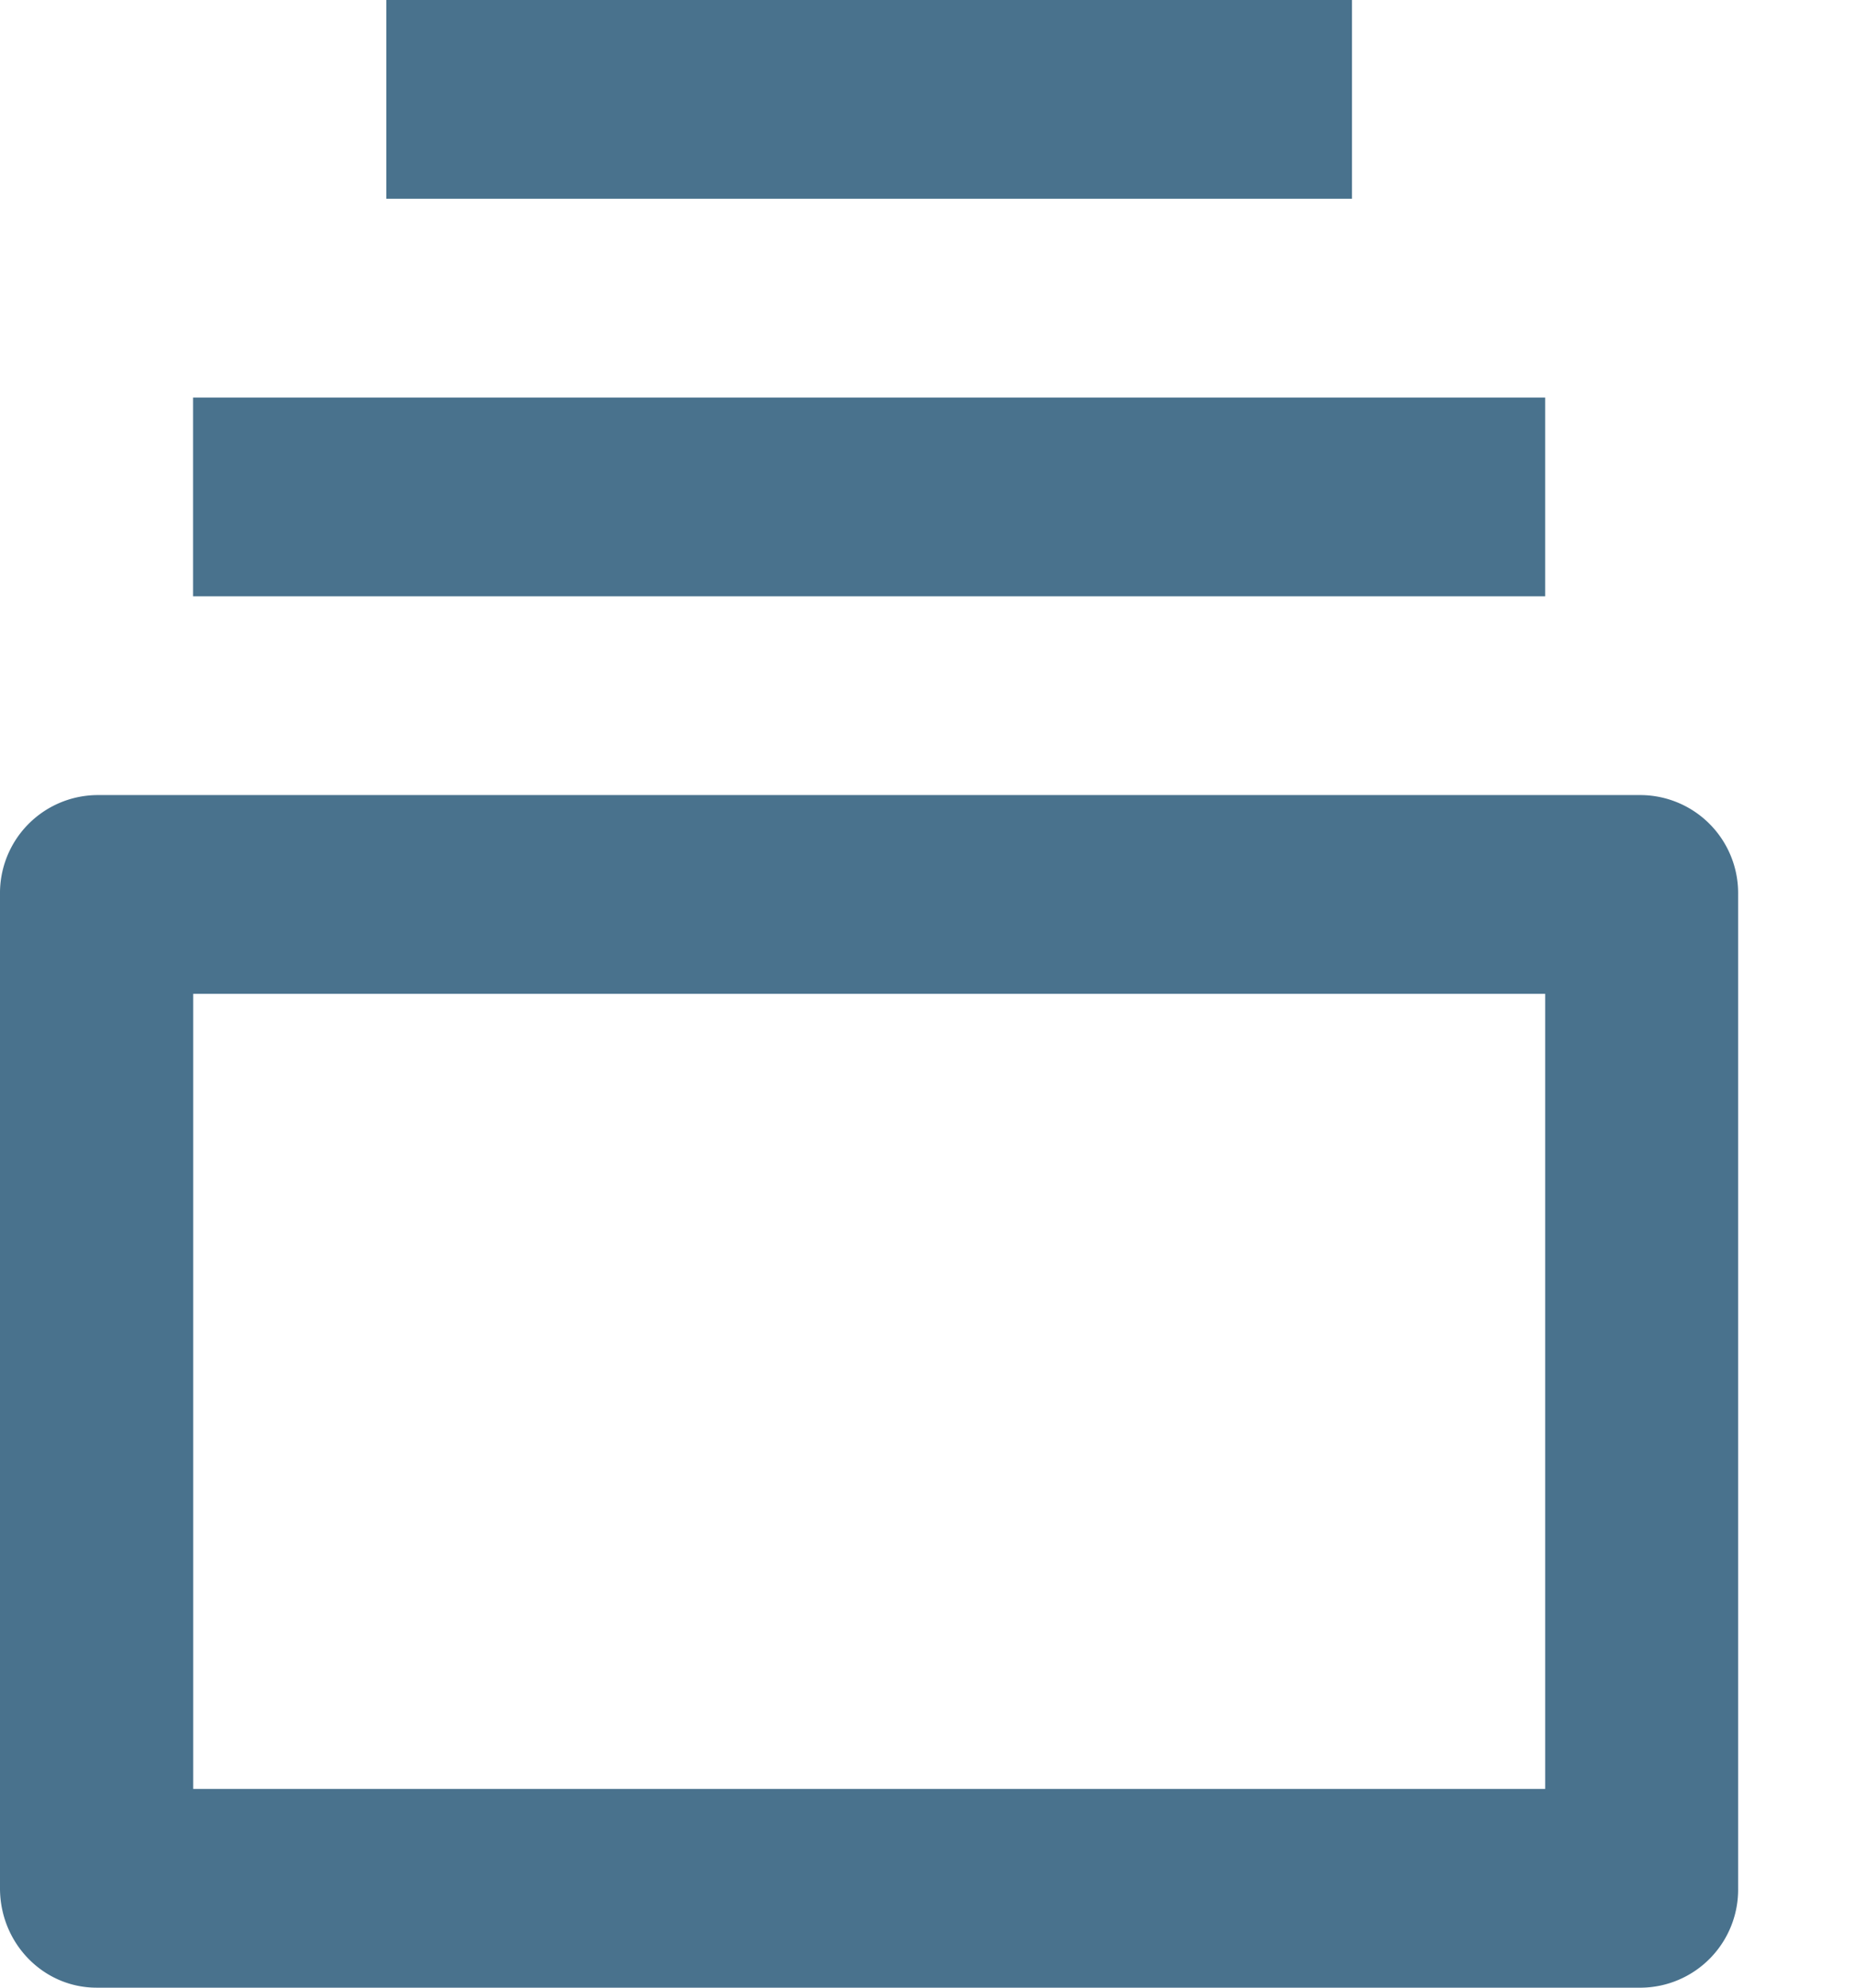
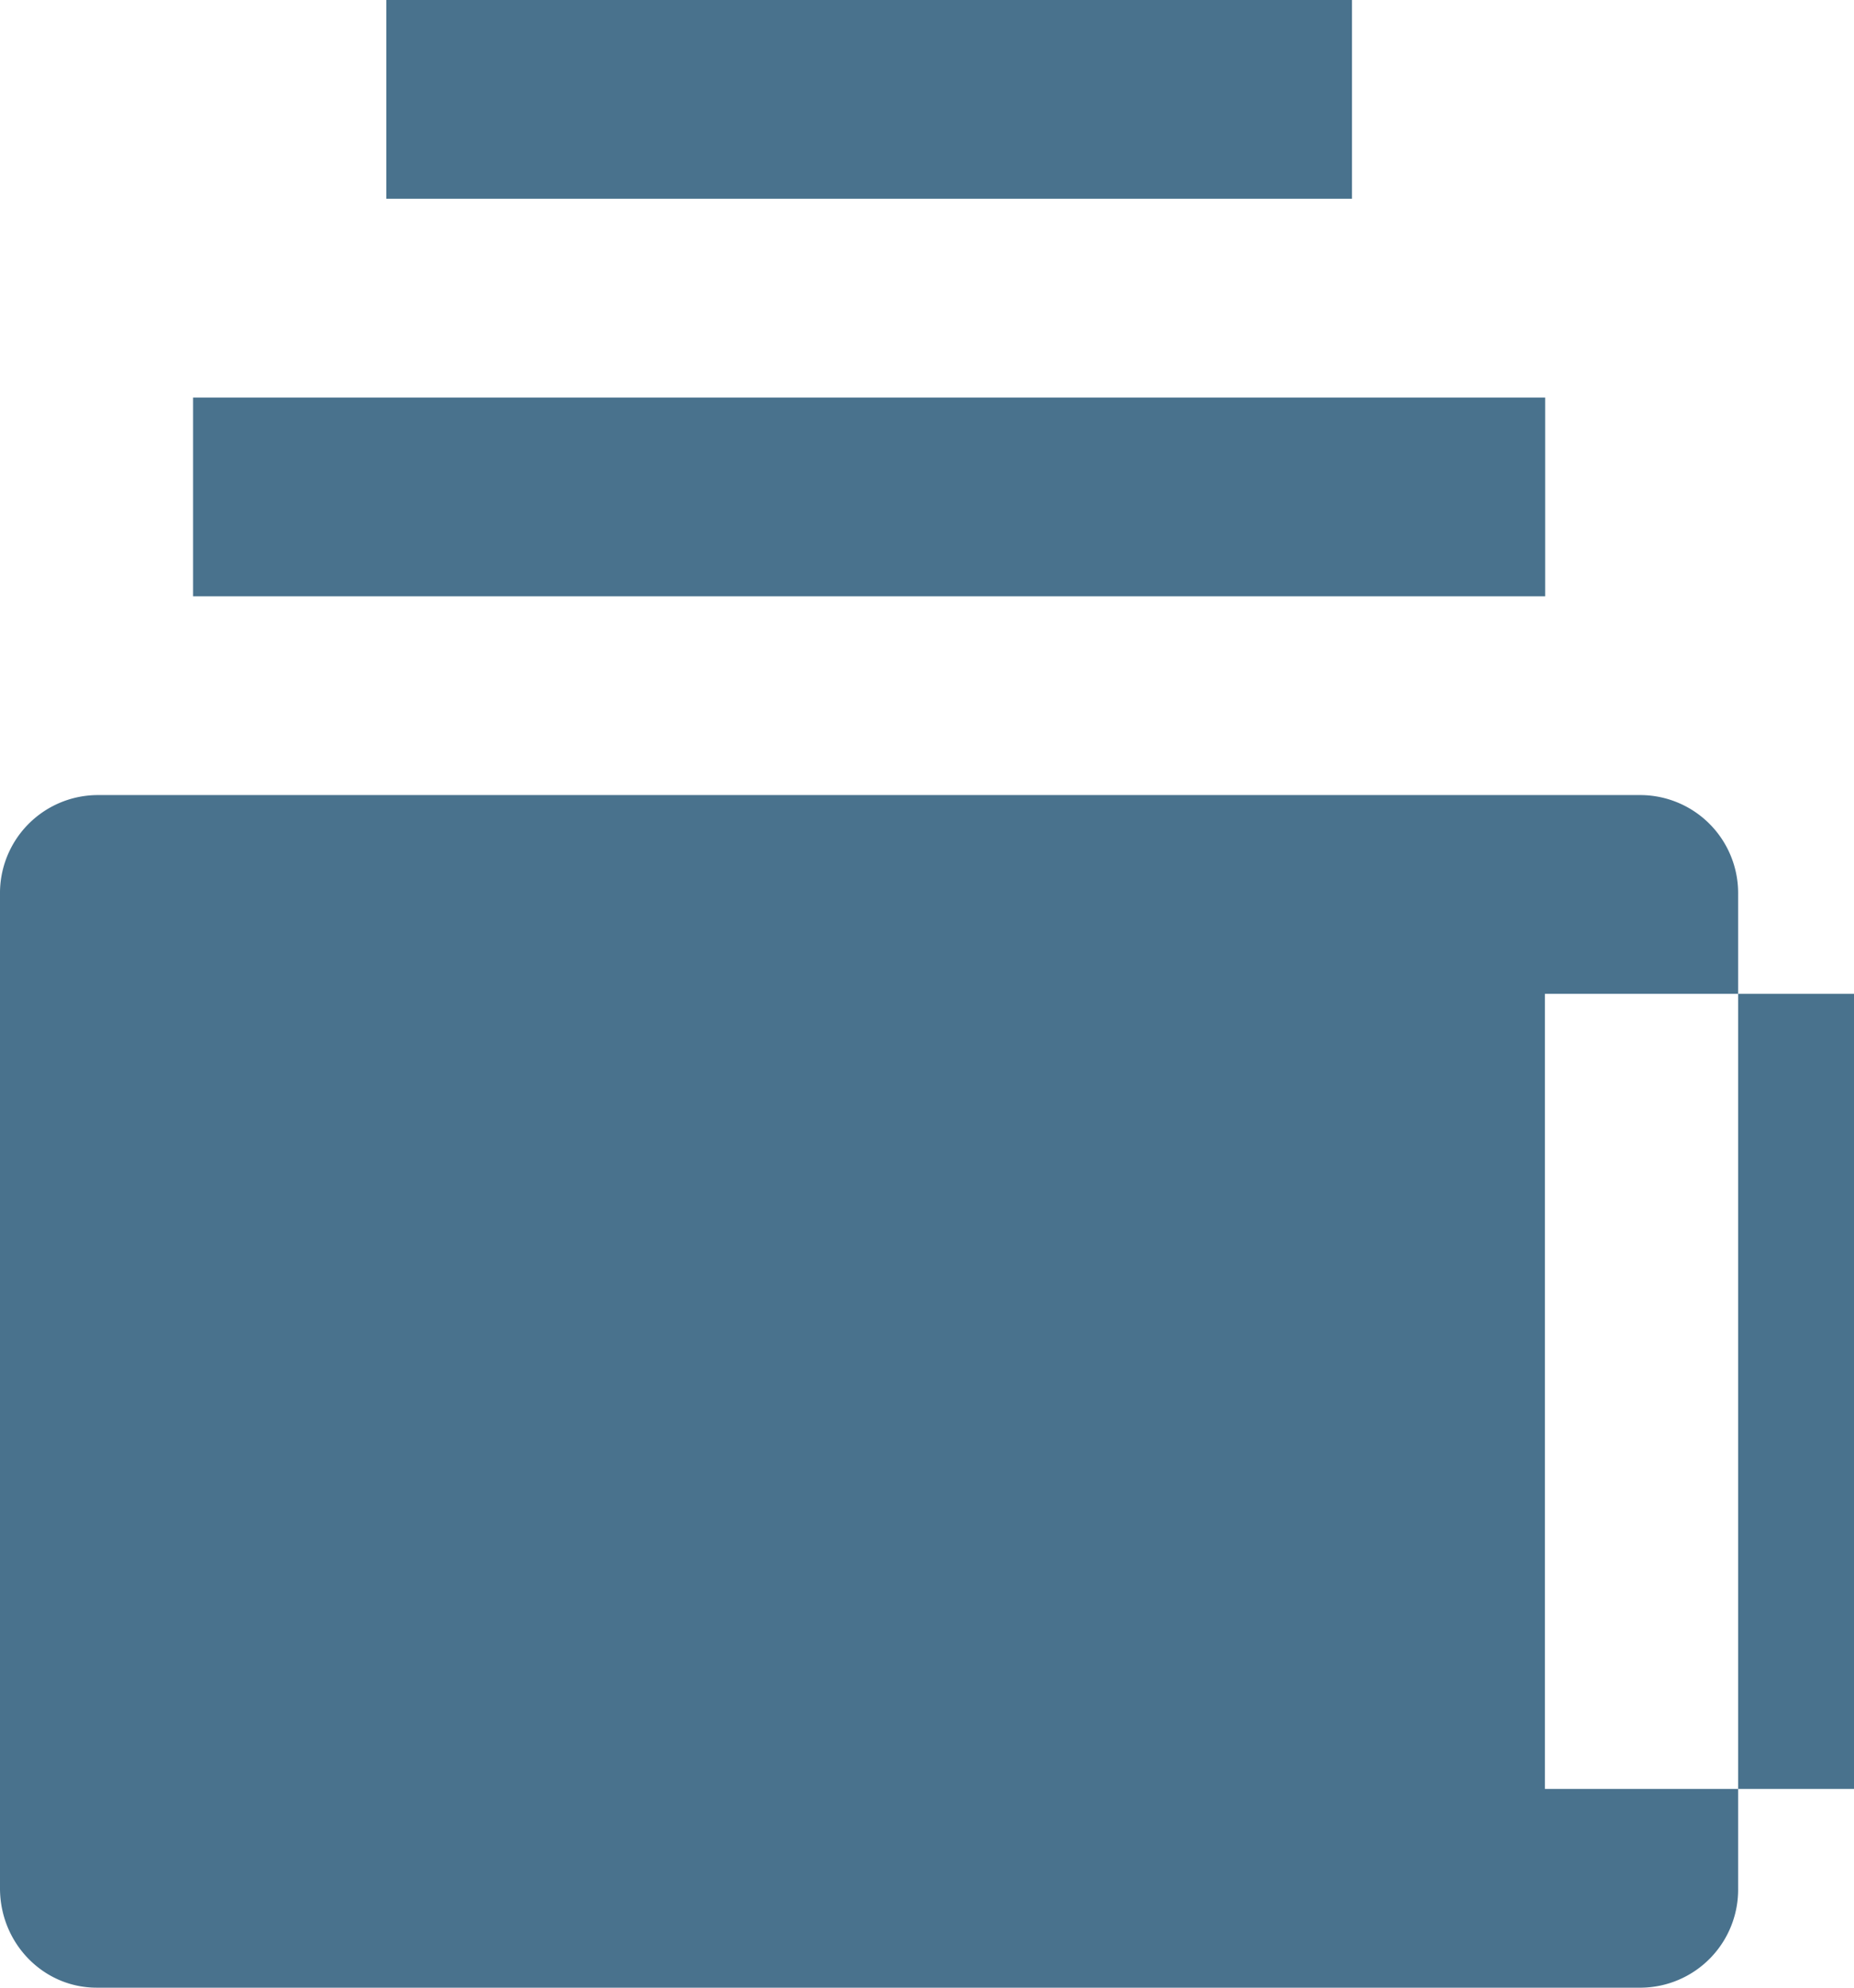
<svg xmlns="http://www.w3.org/2000/svg" width="14" height="15" viewBox="0 0 14 15">
-   <path fill="#49728d" fill-rule="nonzero" d="M12.396 6H.729A.74.74 0 0 0 0 6.75v7.5c0 .414.326.75.73.75h11.666a.74.74 0 0 0 .729-.75v-7.5a.74.74 0 0 0-.73-.75zm-.73 7.5H1.459v-6h10.209v6zM1.459 3h10.209v1.5H1.458V3zm1.459-3h7.291v1.5H2.917V0z" />
+   <path fill="#49728d" fill-rule="nonzero" d="M12.396 6H.729A.74.74 0 0 0 0 6.75v7.5c0 .414.326.75.73.75h11.666a.74.74 0 0 0 .729-.75v-7.5a.74.74 0 0 0-.73-.75zm-.73 7.5v-6h10.209v6zM1.459 3h10.209v1.5H1.458V3zm1.459-3h7.291v1.5H2.917V0z" />
</svg>